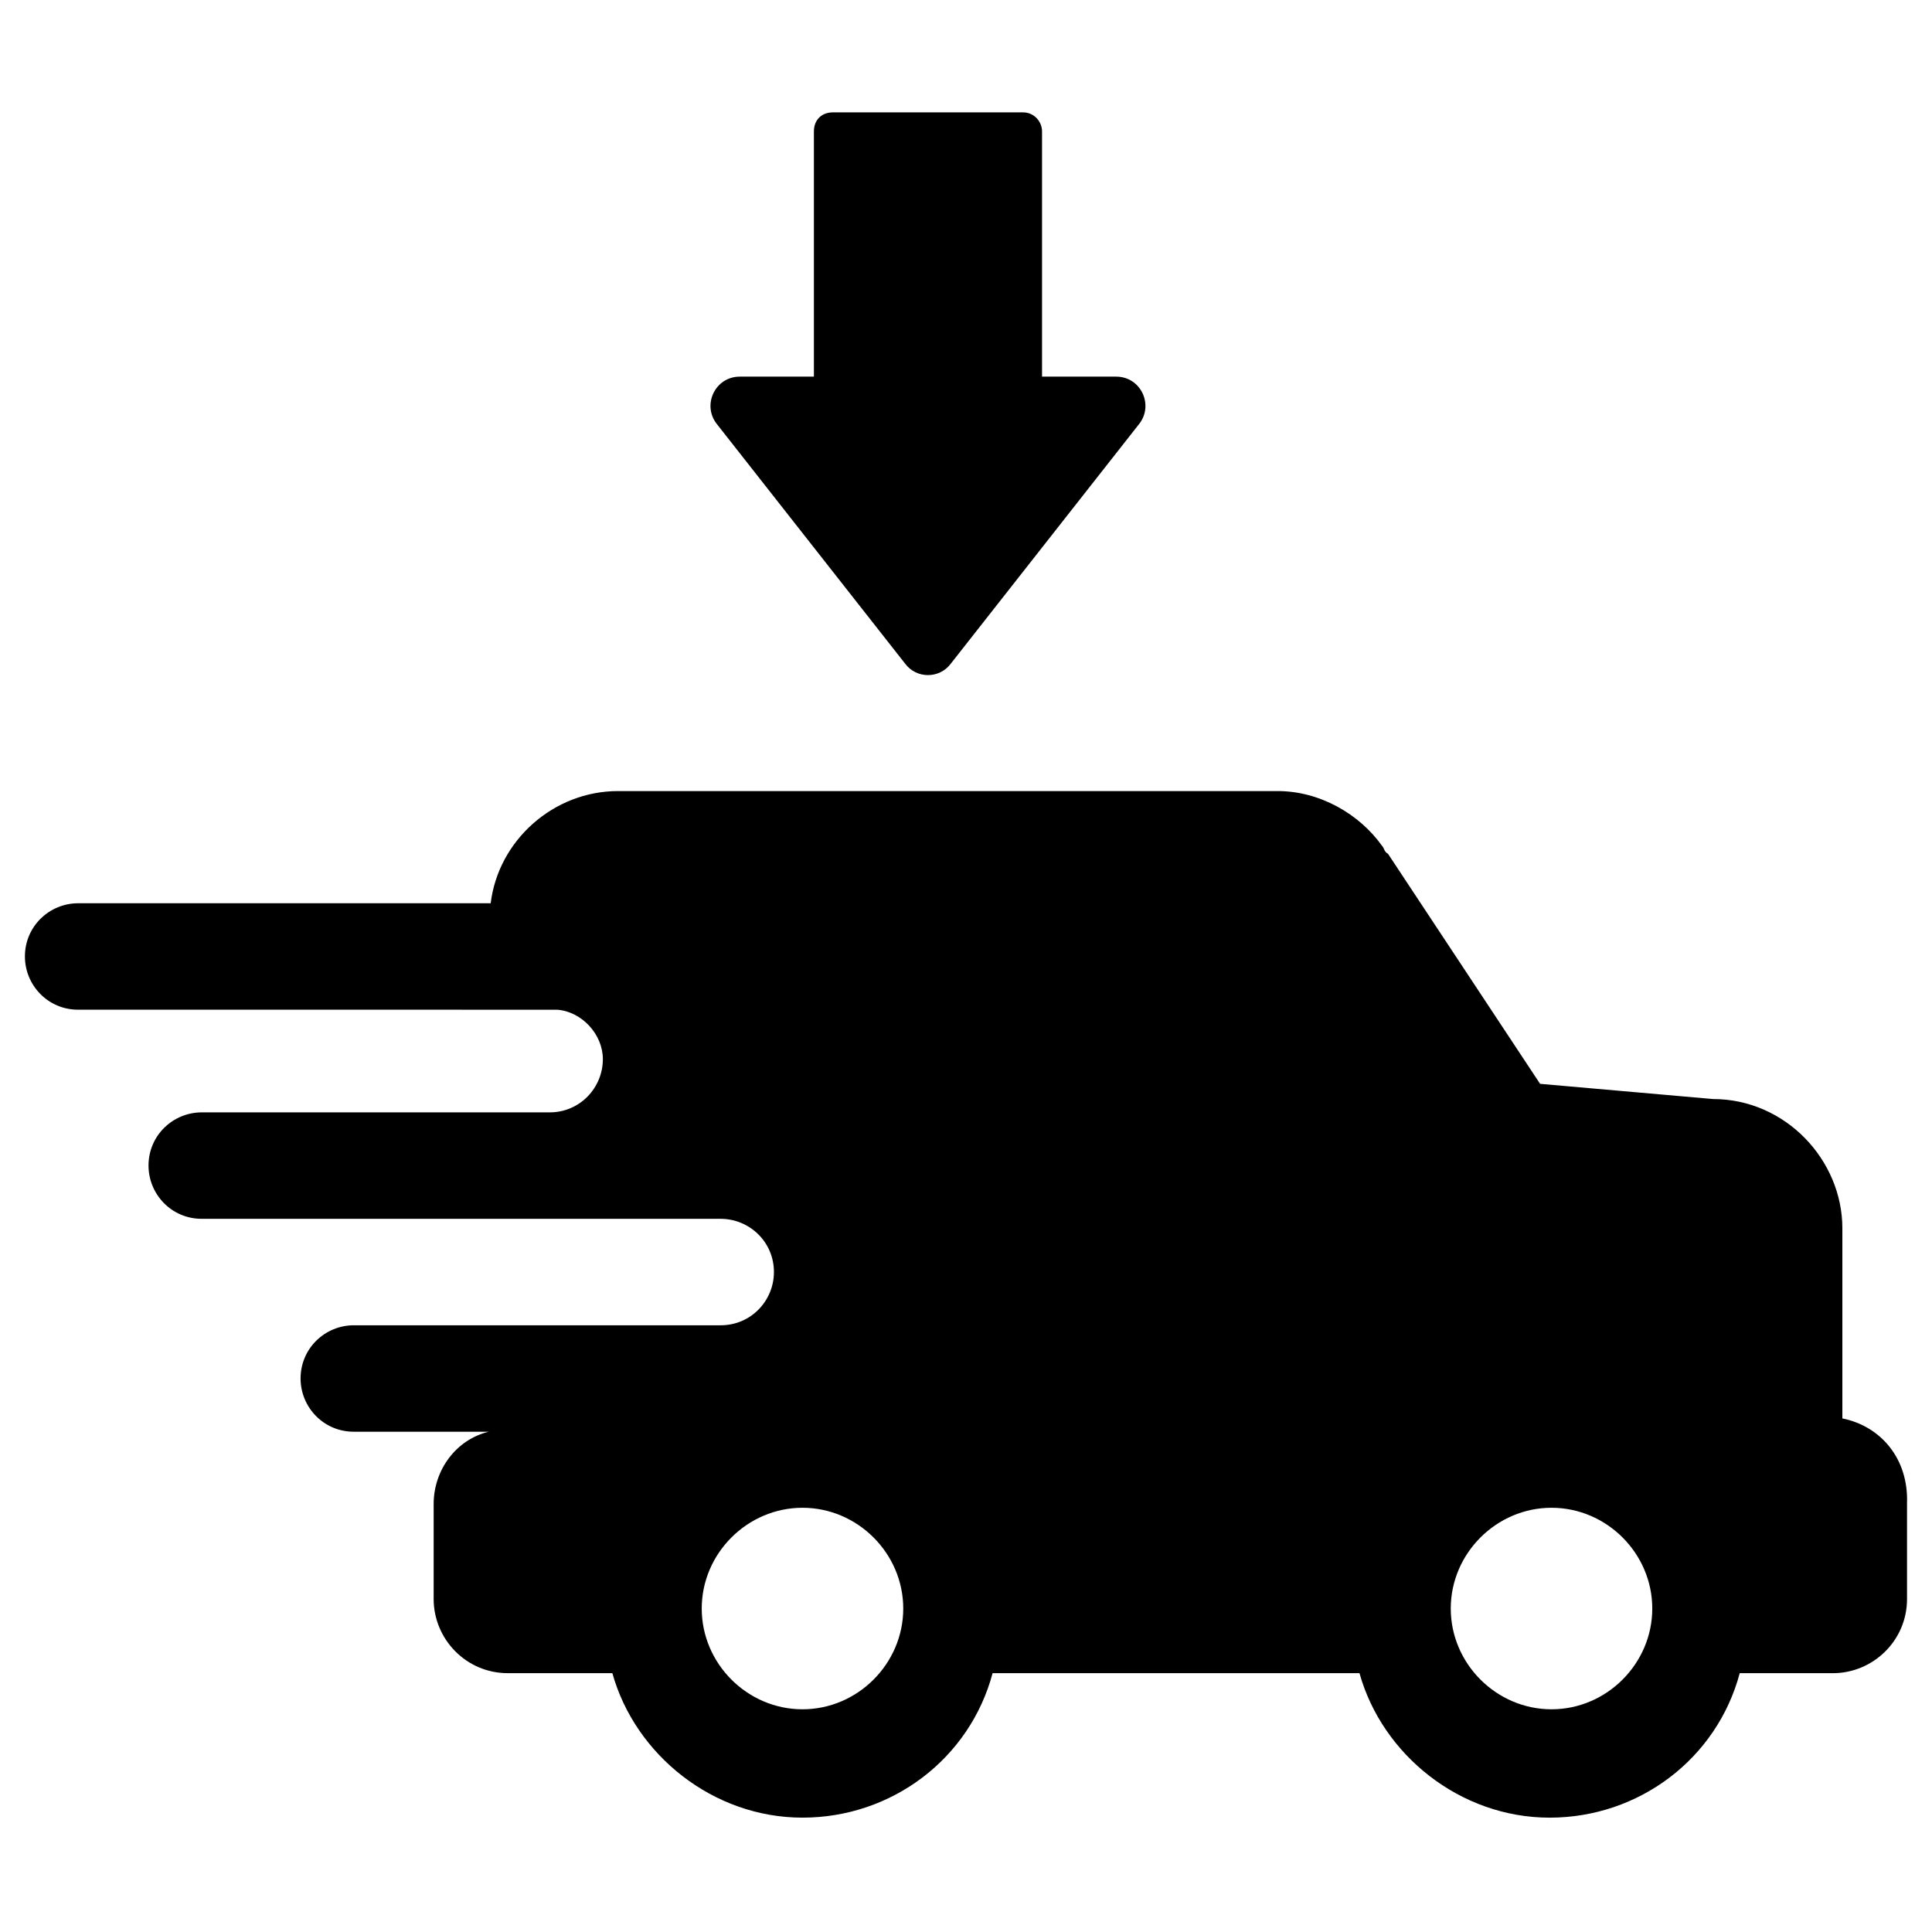
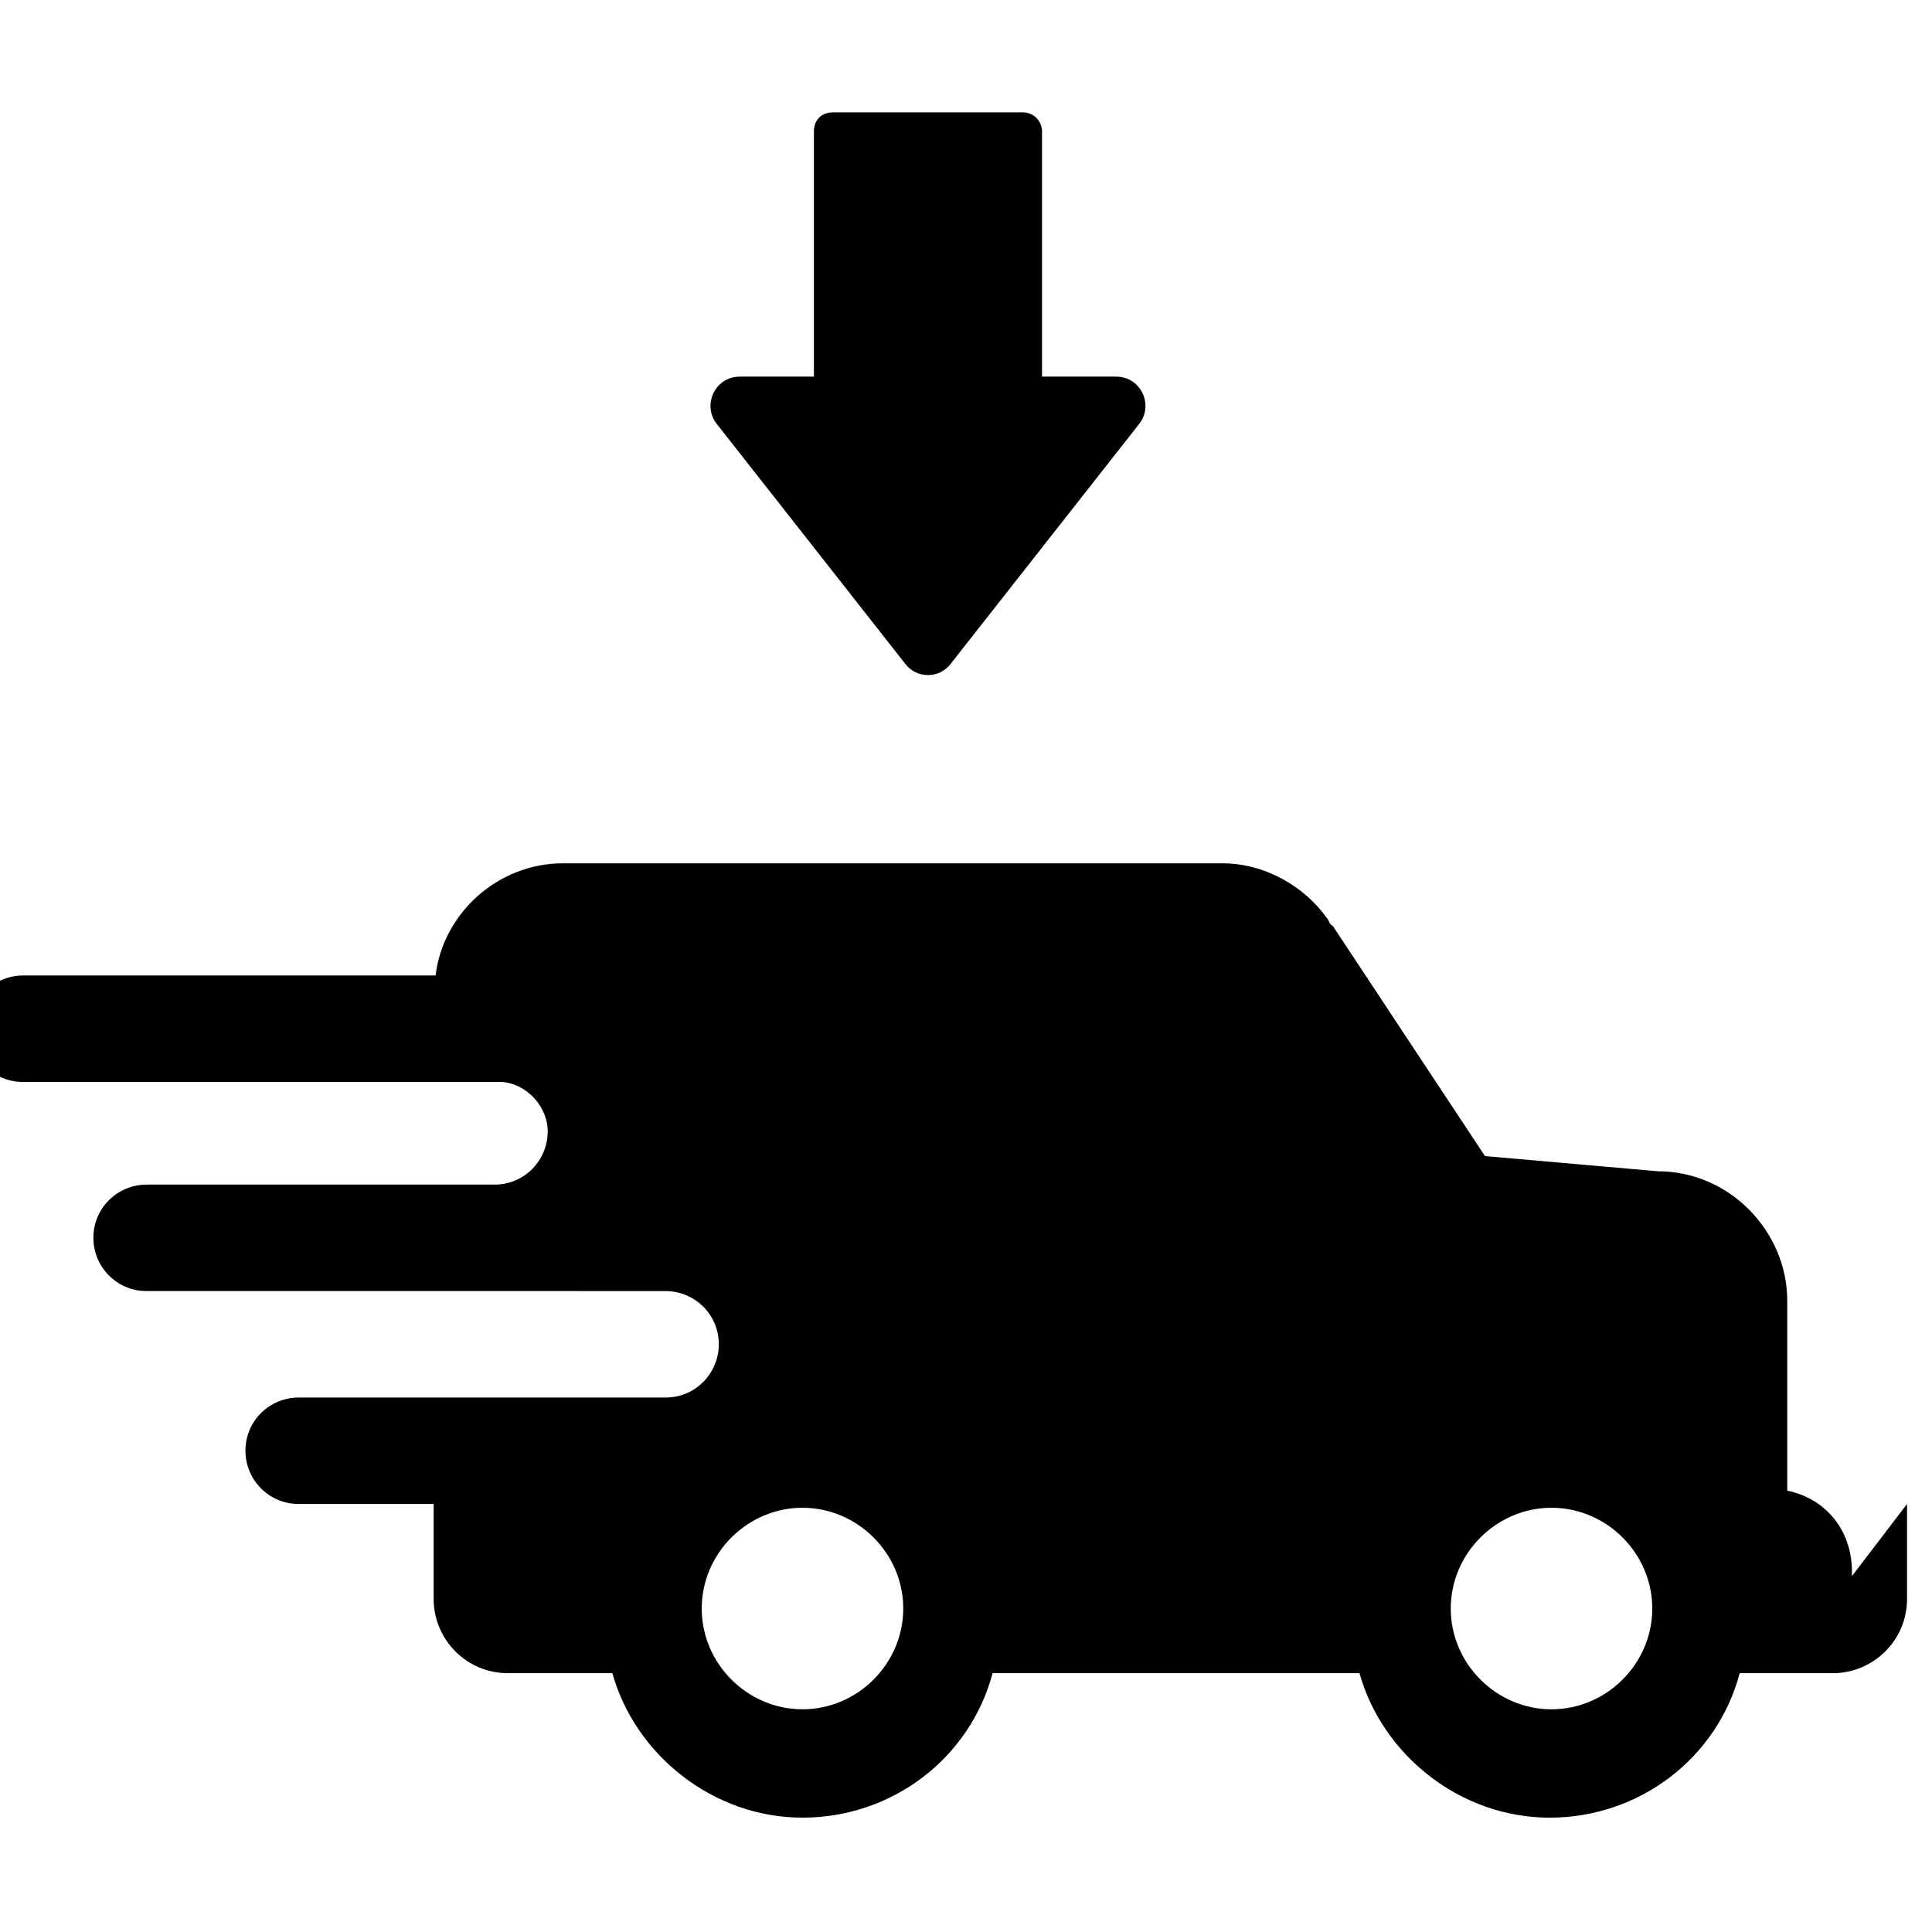
<svg xmlns="http://www.w3.org/2000/svg" fill="#000000" width="800px" height="800px" version="1.1" viewBox="144 144 512 512">
-   <path d="m420.15 178.82v64.992h19.648c6.551 0 10.078 7.559 6.047 12.594l-49.879 63.48c-3.023 4.031-9.07 4.031-12.09 0l-49.879-63.48c-4.031-5.039-0.504-12.594 6.047-12.594h19.648v-64.992c0-3.023 2.016-5.039 5.039-5.039h50.383c3.019 0.004 5.035 2.523 5.035 5.039zm229.23 363.75v25.191c0 11.082-9.07 19.648-19.648 19.648h-24.688c-6.047 22.672-26.703 38.289-50.383 38.289-23.68 0-44.336-16.625-50.383-38.289l-33.75-0.004h-63.48c-6.047 22.672-26.703 38.289-50.383 38.289-23.68 0-44.336-16.625-50.383-38.289h-27.711c-11.082 0-19.648-9.07-19.648-19.648v-25.191c0-9.07 6.047-17.129 14.609-19.145h-35.77c-8.062 0-14.105-6.551-14.105-14.105 0-8.062 6.551-14.105 14.105-14.105h97.234c8.062 0 14.105-6.551 14.105-14.105 0-8.062-6.551-14.105-14.105-14.105l-61.961-0.004h-75.57c-8.062 0-14.105-6.551-14.105-14.105 0-8.062 6.551-14.105 14.105-14.105h92.195c8.062 0 14.105-6.551 14.105-14.105 0-6.551-5.543-12.594-12.09-13.098h-2.016l-124.95-0.004c-8.062 0-14.105-6.551-14.105-14.105 0-8.062 6.551-14.105 14.105-14.105l109.33-0.004c2.016-16.625 16.625-29.727 33.754-29.727h174.82c11.082 0 21.664 6.047 27.711 14.609 0.504 0.504 0.504 1.512 1.512 2.016l40.305 60.961 45.848 4.031c19.145 0 34.258 16.121 34.258 34.258v50.383c10.078 2.019 17.633 10.582 17.129 22.676zm-266.01 27.707c0-14.609-12.09-26.703-26.703-26.703-14.609 0-26.703 12.09-26.703 26.703 0 14.609 12.09 26.703 26.703 26.703s26.703-12.09 26.703-26.703zm198.5 0c0-14.609-12.09-26.703-26.703-26.703-14.609 0-26.703 12.09-26.703 26.703 0 14.609 12.09 26.703 26.703 26.703 14.609 0 26.703-12.09 26.703-26.703z" />
+   <path d="m420.15 178.82v64.992h19.648c6.551 0 10.078 7.559 6.047 12.594l-49.879 63.48c-3.023 4.031-9.07 4.031-12.09 0l-49.879-63.48c-4.031-5.039-0.504-12.594 6.047-12.594h19.648v-64.992c0-3.023 2.016-5.039 5.039-5.039h50.383c3.019 0.004 5.035 2.523 5.035 5.039zm229.23 363.75v25.191c0 11.082-9.07 19.648-19.648 19.648h-24.688c-6.047 22.672-26.703 38.289-50.383 38.289-23.68 0-44.336-16.625-50.383-38.289l-33.75-0.004h-63.48c-6.047 22.672-26.703 38.289-50.383 38.289-23.68 0-44.336-16.625-50.383-38.289h-27.711c-11.082 0-19.648-9.07-19.648-19.648v-25.191h-35.77c-8.062 0-14.105-6.551-14.105-14.105 0-8.062 6.551-14.105 14.105-14.105h97.234c8.062 0 14.105-6.551 14.105-14.105 0-8.062-6.551-14.105-14.105-14.105l-61.961-0.004h-75.57c-8.062 0-14.105-6.551-14.105-14.105 0-8.062 6.551-14.105 14.105-14.105h92.195c8.062 0 14.105-6.551 14.105-14.105 0-6.551-5.543-12.594-12.09-13.098h-2.016l-124.95-0.004c-8.062 0-14.105-6.551-14.105-14.105 0-8.062 6.551-14.105 14.105-14.105l109.33-0.004c2.016-16.625 16.625-29.727 33.754-29.727h174.82c11.082 0 21.664 6.047 27.711 14.609 0.504 0.504 0.504 1.512 1.512 2.016l40.305 60.961 45.848 4.031c19.145 0 34.258 16.121 34.258 34.258v50.383c10.078 2.019 17.633 10.582 17.129 22.676zm-266.01 27.707c0-14.609-12.09-26.703-26.703-26.703-14.609 0-26.703 12.09-26.703 26.703 0 14.609 12.09 26.703 26.703 26.703s26.703-12.09 26.703-26.703zm198.5 0c0-14.609-12.09-26.703-26.703-26.703-14.609 0-26.703 12.09-26.703 26.703 0 14.609 12.09 26.703 26.703 26.703 14.609 0 26.703-12.09 26.703-26.703z" />
</svg>